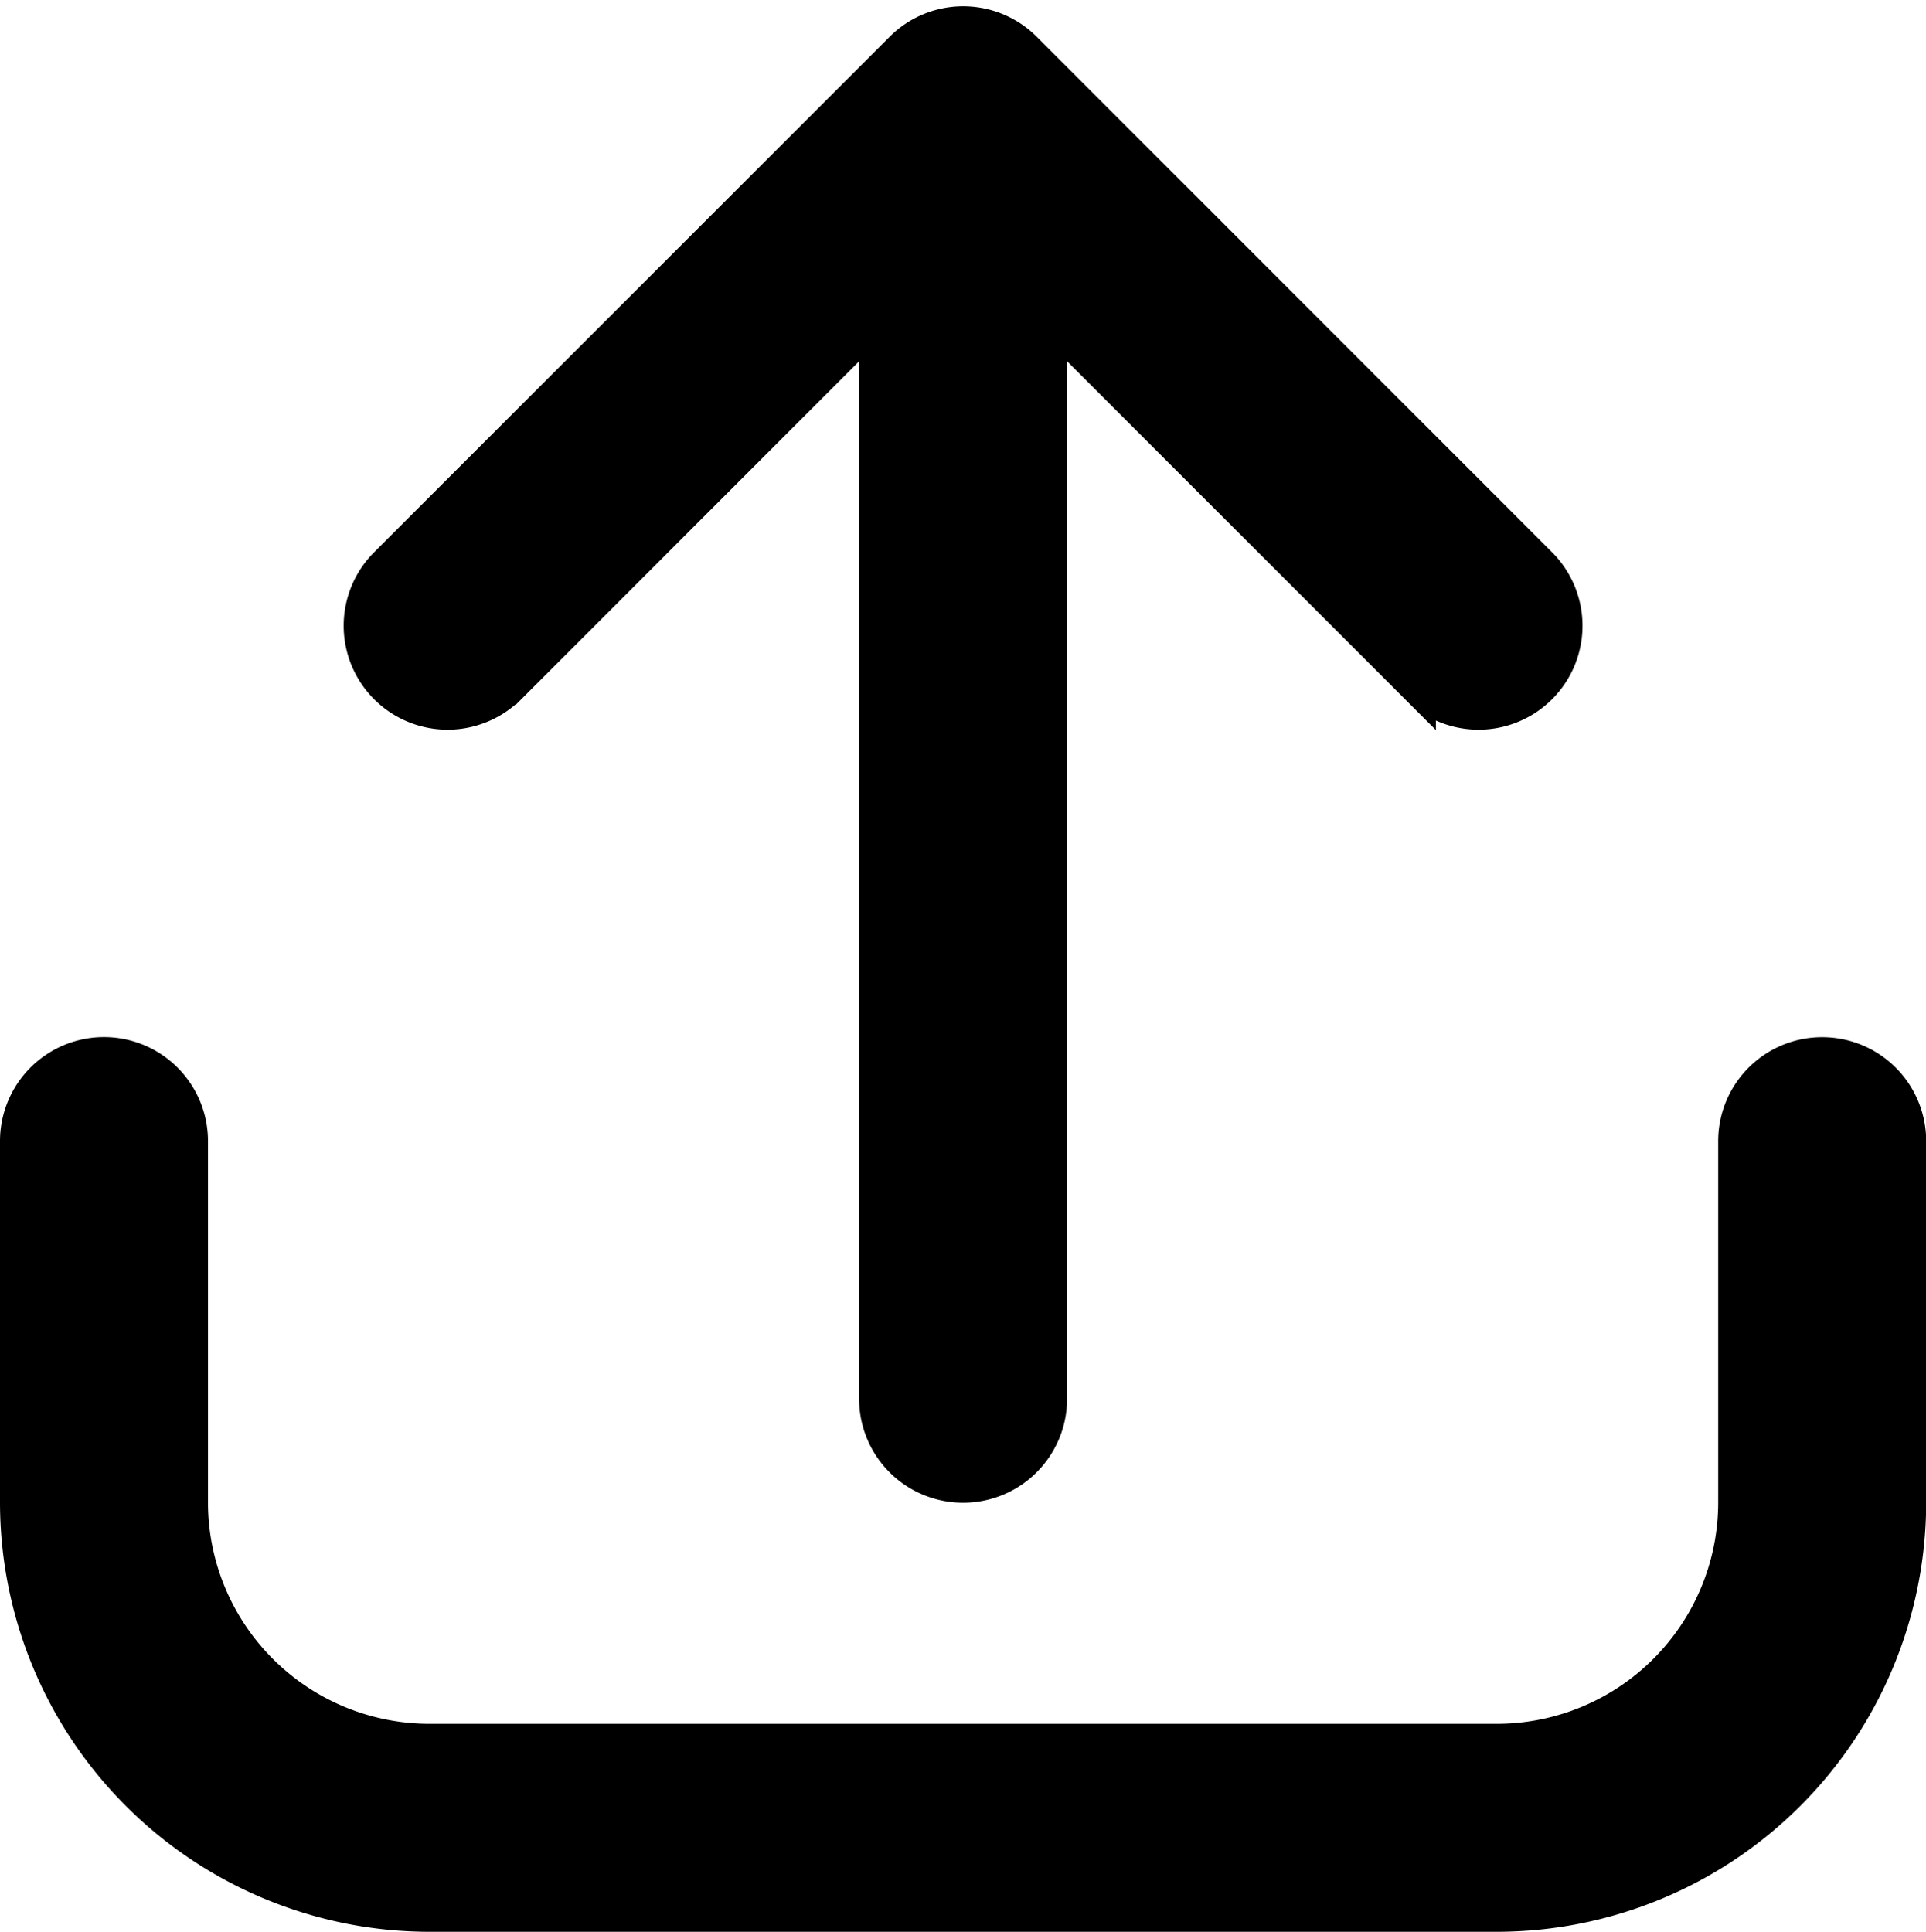
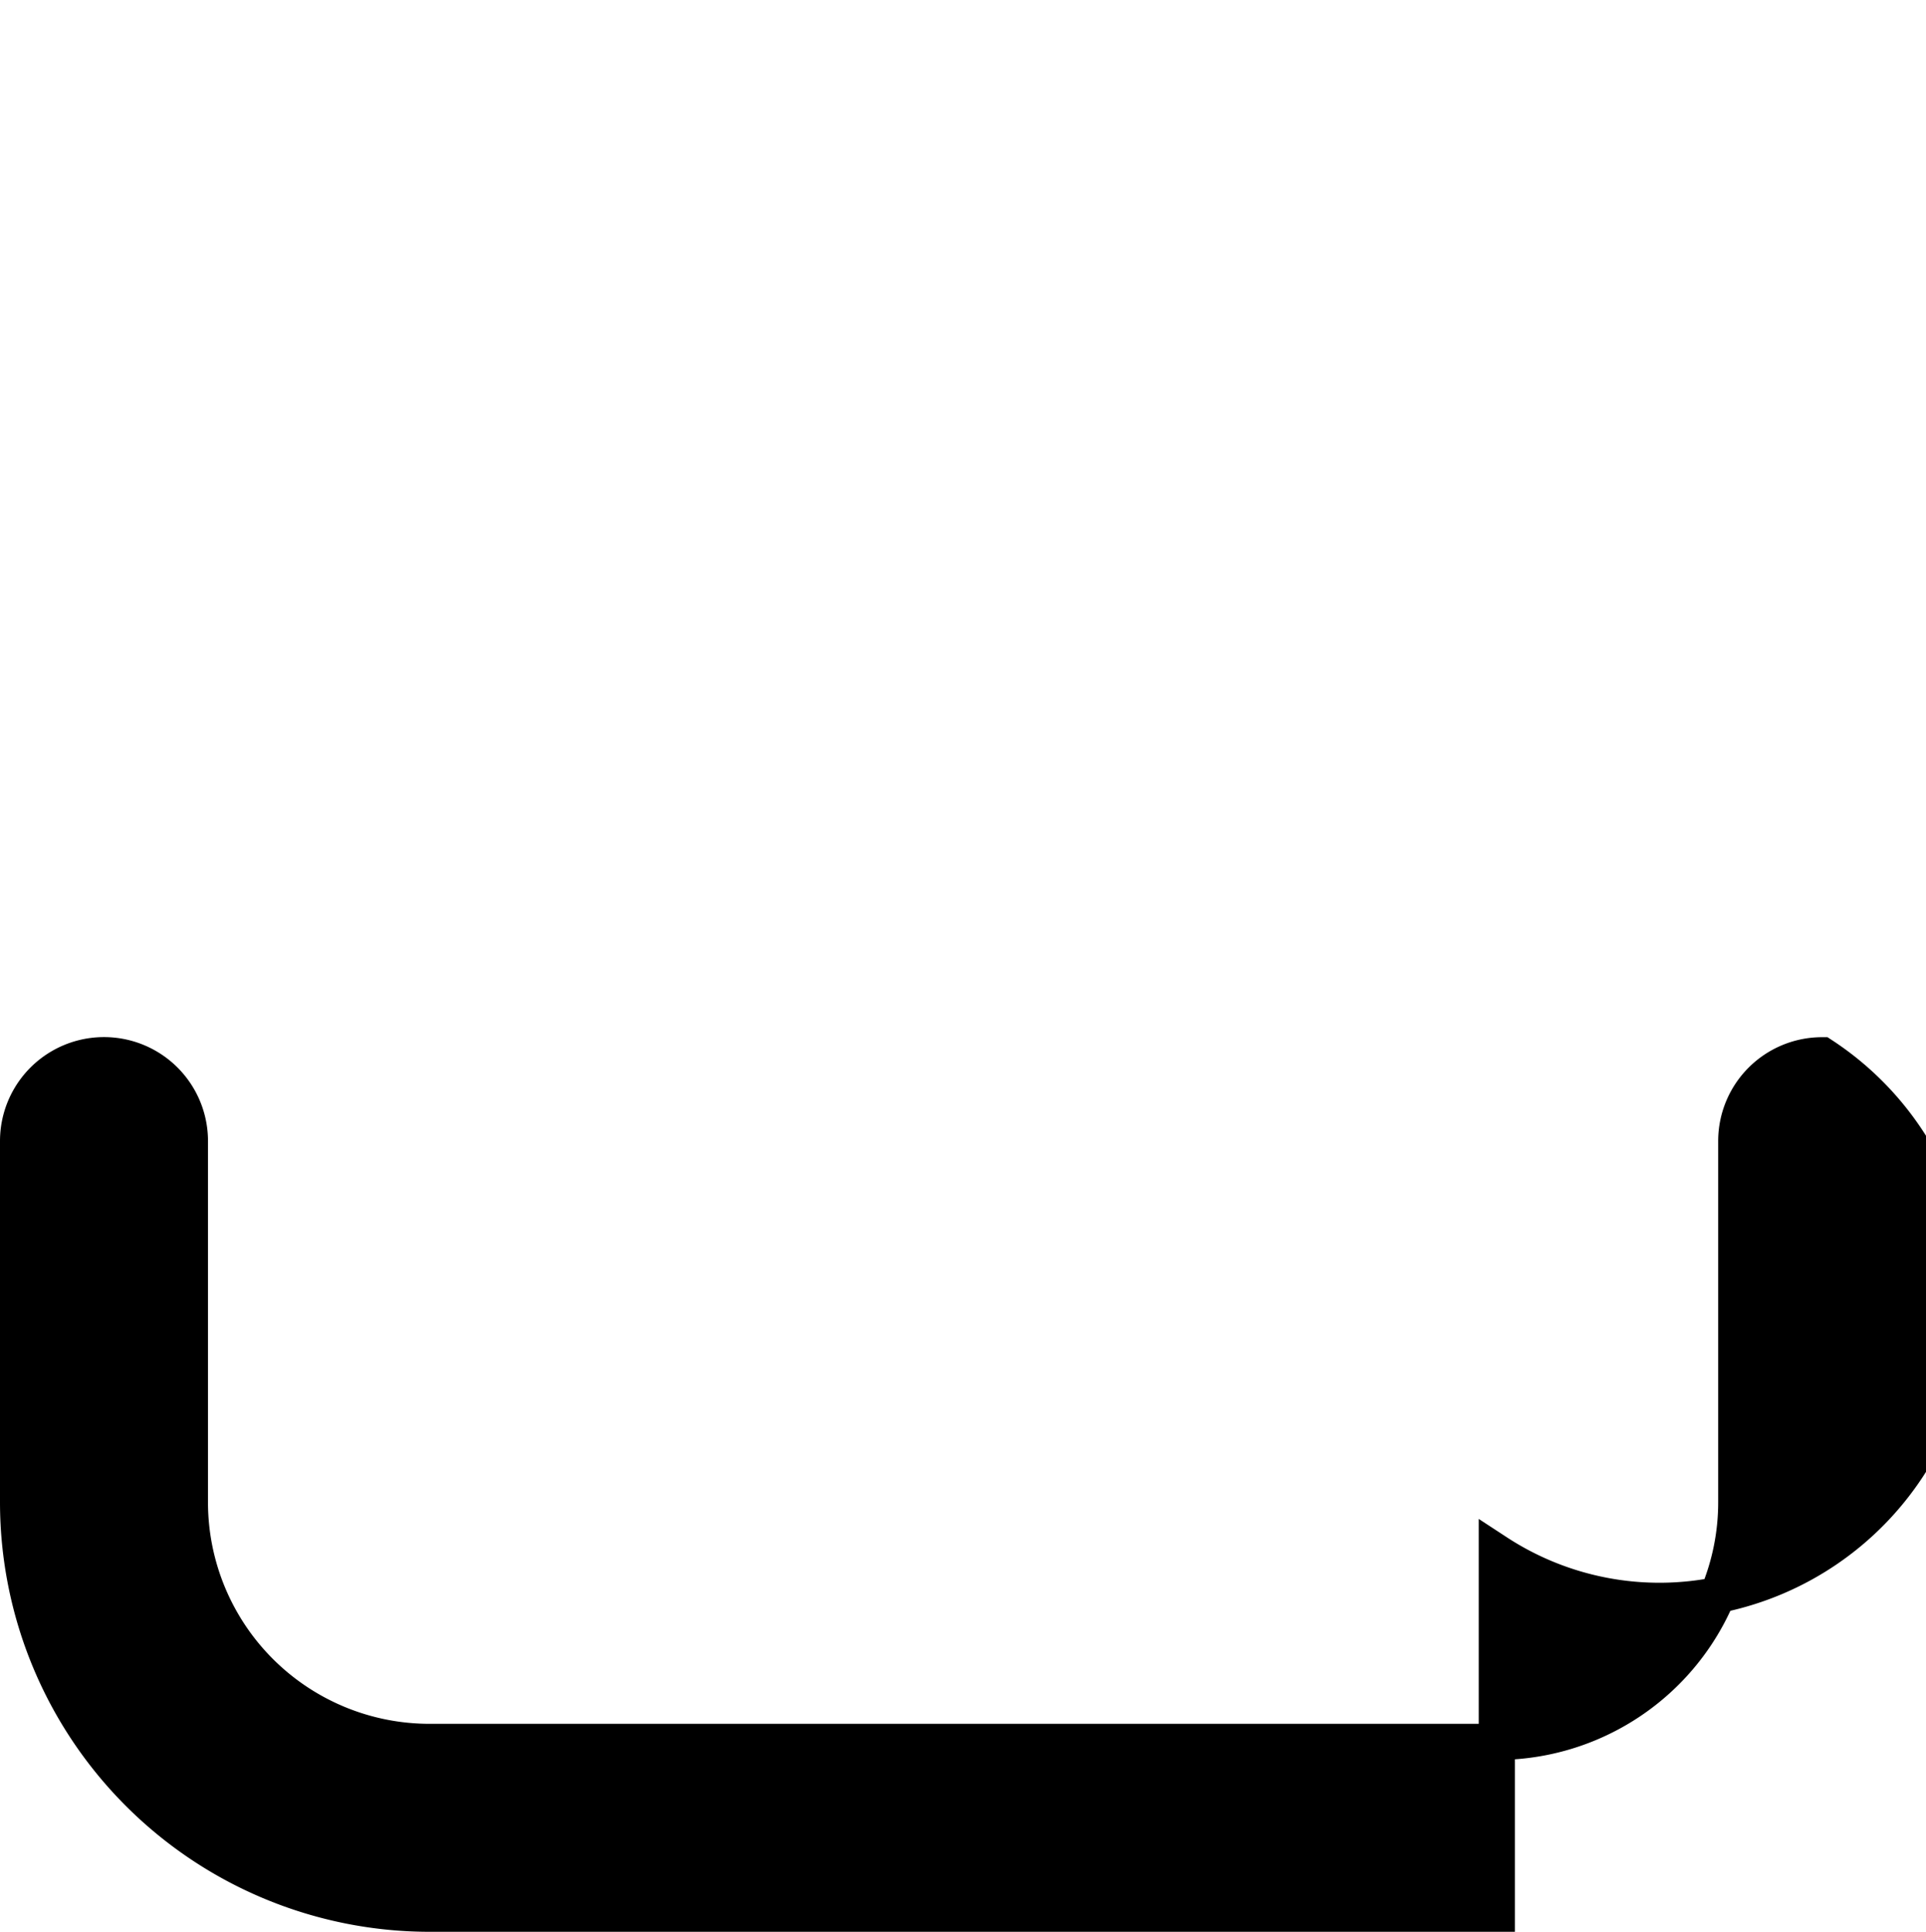
<svg xmlns="http://www.w3.org/2000/svg" width="10.658" height="10.694" viewBox="0 0 10.658 10.694">
  <g id="upload" transform="translate(-0.9 -0.865)">
-     <path id="Path_13561" data-name="Path 13561" d="M10.983,13a.475.475,0,0,0-.475.475v2A1.326,1.326,0,0,1,9.183,16.8H3.276a1.326,1.326,0,0,1-1.325-1.325v-2a.475.475,0,0,0-.951,0v2a2.278,2.278,0,0,0,2.276,2.276H9.183a2.278,2.278,0,0,0,2.276-2.276v-2A.475.475,0,0,0,10.983,13Z" transform="translate(0 -6.295)" stroke="#000" stroke-width="0.2" />
-     <path id="Path_13562" data-name="Path 13562" d="M5.812,4.664,7.852,2.623V8.606a.475.475,0,0,0,.951,0V2.623l2.041,2.041a.475.475,0,1,0,.672-.672L8.664,1.139a.475.475,0,0,0-.672,0L5.139,3.992a.475.475,0,1,0,.672.672Z" transform="translate(-2.098 0)" stroke="#000" stroke-width="0.2" />
+     <path id="Path_13561" data-name="Path 13561" d="M10.983,13a.475.475,0,0,0-.475.475v2A1.326,1.326,0,0,1,9.183,16.8H3.276a1.326,1.326,0,0,1-1.325-1.325v-2a.475.475,0,0,0-.951,0v2a2.278,2.278,0,0,0,2.276,2.276H9.183v-2A.475.475,0,0,0,10.983,13Z" transform="translate(0 -6.295)" stroke="#000" stroke-width="0.2" />
  </g>
</svg>